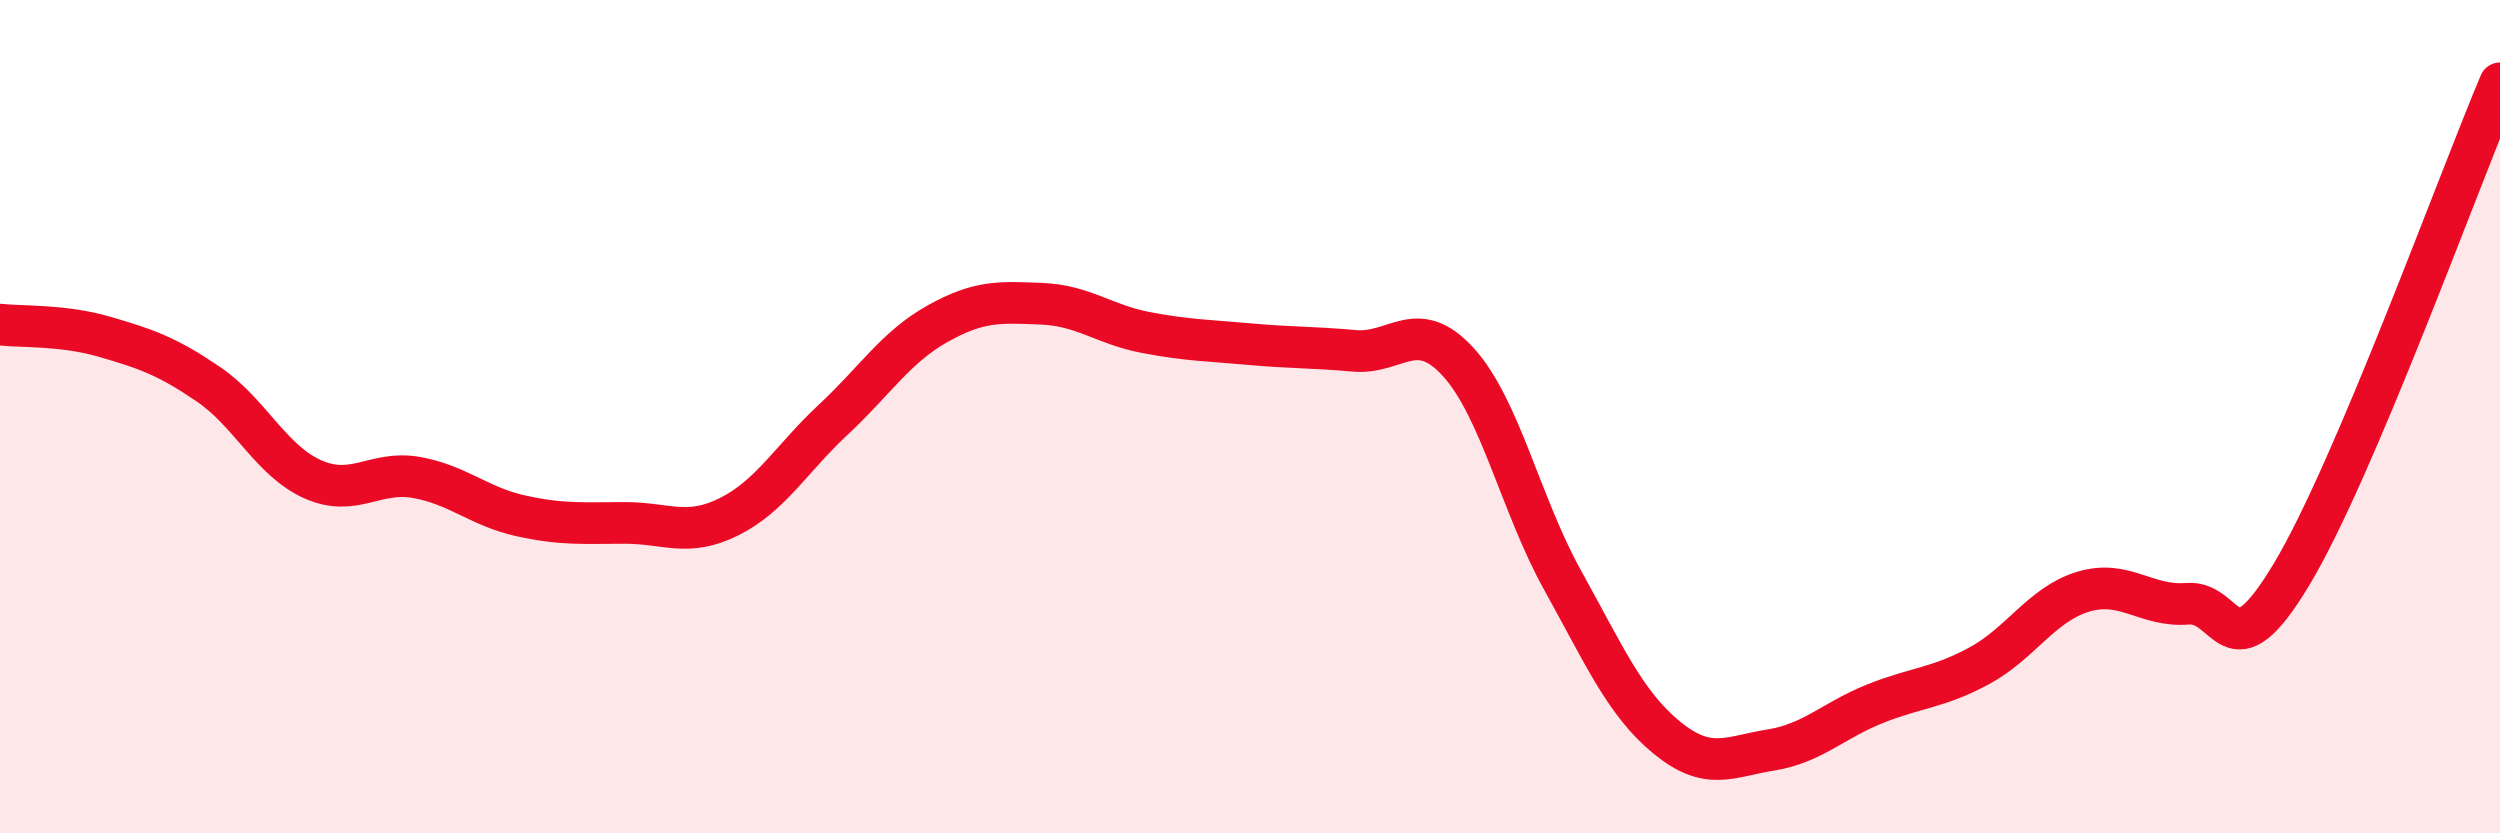
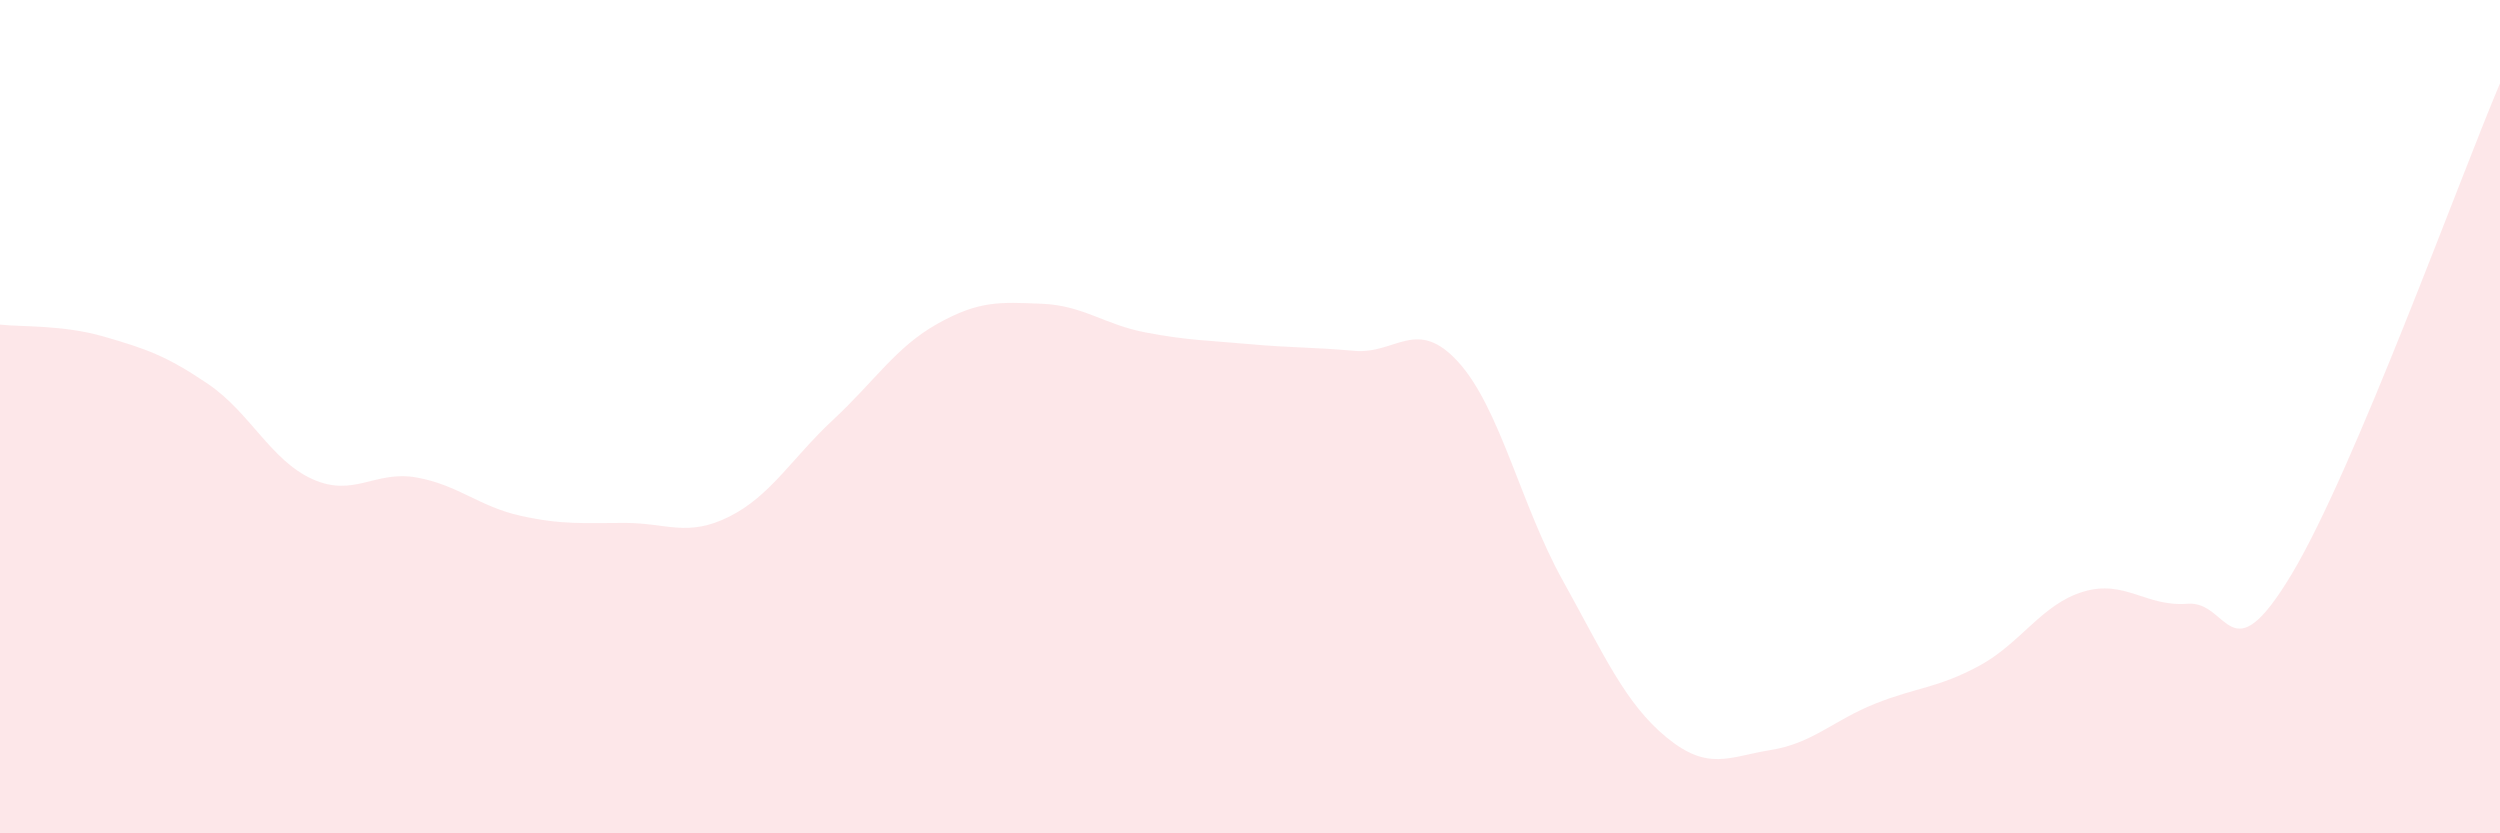
<svg xmlns="http://www.w3.org/2000/svg" width="60" height="20" viewBox="0 0 60 20">
  <path d="M 0,7.79 C 0.5,7.85 1.5,7.79 2.5,8.08 C 3.5,8.37 4,8.54 5,9.22 C 6,9.9 6.5,11.05 7.5,11.5 C 8.5,11.95 9,11.28 10,11.46 C 11,11.64 11.5,12.16 12.5,12.38 C 13.5,12.6 14,12.55 15,12.55 C 16,12.55 16.5,12.9 17.5,12.4 C 18.5,11.9 19,11 20,10.07 C 21,9.14 21.5,8.33 22.5,7.77 C 23.5,7.21 24,7.25 25,7.29 C 26,7.33 26.5,7.79 27.5,7.98 C 28.5,8.17 29,8.17 30,8.26 C 31,8.35 31.5,8.33 32.5,8.42 C 33.5,8.51 34,7.59 35,8.69 C 36,9.79 36.5,12.12 37.5,13.92 C 38.5,15.72 39,16.88 40,17.7 C 41,18.52 41.5,18.16 42.5,18 C 43.5,17.84 44,17.29 45,16.89 C 46,16.49 46.5,16.52 47.5,15.98 C 48.5,15.44 49,14.5 50,14.2 C 51,13.9 51.5,14.57 52.5,14.49 C 53.5,14.41 53.5,16.28 55,13.78 C 56.5,11.28 59,4.36 60,2L60 20L0 20Z" fill="#EB0A25" opacity="0.1" stroke-linecap="round" stroke-linejoin="round" />
-   <path d="M 0,7.79 C 0.5,7.85 1.5,7.79 2.5,8.08 C 3.5,8.37 4,8.54 5,9.22 C 6,9.9 6.5,11.05 7.5,11.5 C 8.5,11.95 9,11.28 10,11.46 C 11,11.64 11.5,12.16 12.5,12.38 C 13.5,12.6 14,12.55 15,12.55 C 16,12.55 16.5,12.9 17.5,12.4 C 18.5,11.9 19,11 20,10.07 C 21,9.14 21.5,8.33 22.5,7.77 C 23.5,7.21 24,7.25 25,7.29 C 26,7.33 26.5,7.79 27.5,7.98 C 28.5,8.17 29,8.17 30,8.26 C 31,8.35 31.5,8.33 32.5,8.42 C 33.5,8.51 34,7.59 35,8.69 C 36,9.79 36.5,12.12 37.5,13.92 C 38.5,15.72 39,16.88 40,17.7 C 41,18.52 41.5,18.16 42.5,18 C 43.5,17.84 44,17.29 45,16.89 C 46,16.49 46.5,16.52 47.5,15.98 C 48.5,15.44 49,14.5 50,14.2 C 51,13.9 51.5,14.57 52.5,14.49 C 53.5,14.41 53.5,16.28 55,13.78 C 56.5,11.28 59,4.36 60,2" stroke="#EB0A25" stroke-width="1" fill="none" stroke-linecap="round" stroke-linejoin="round" />
</svg>